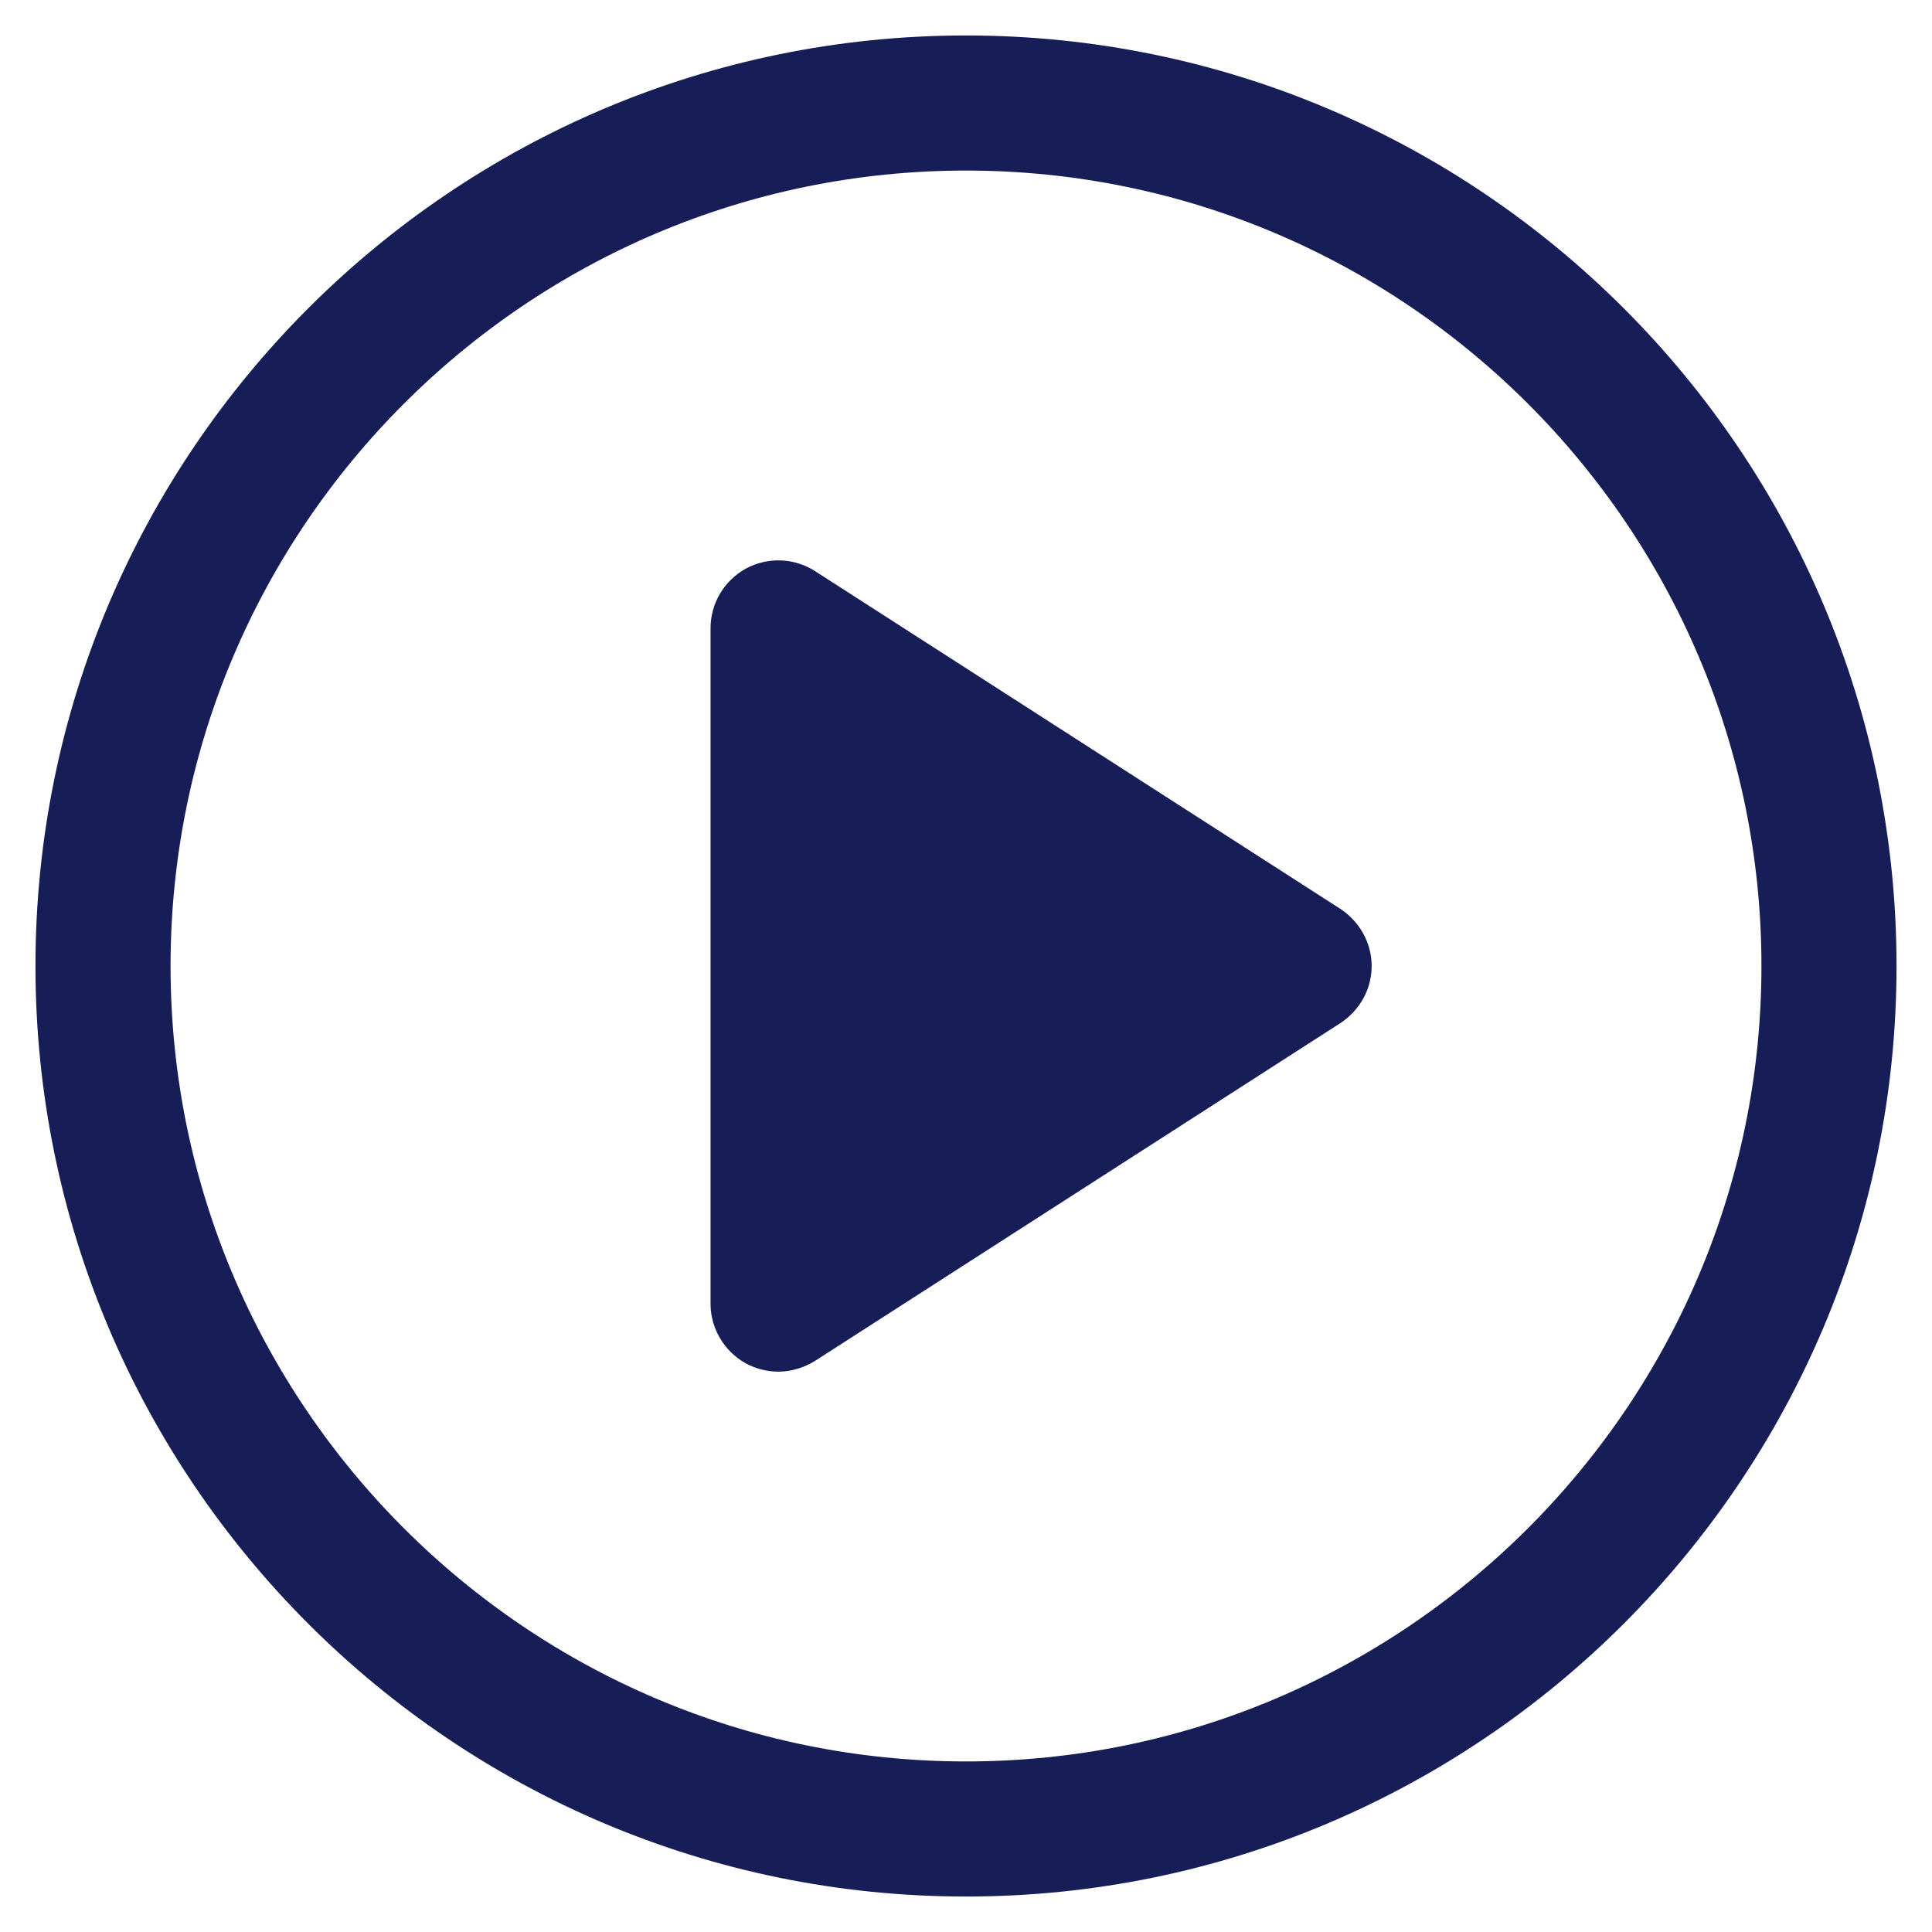
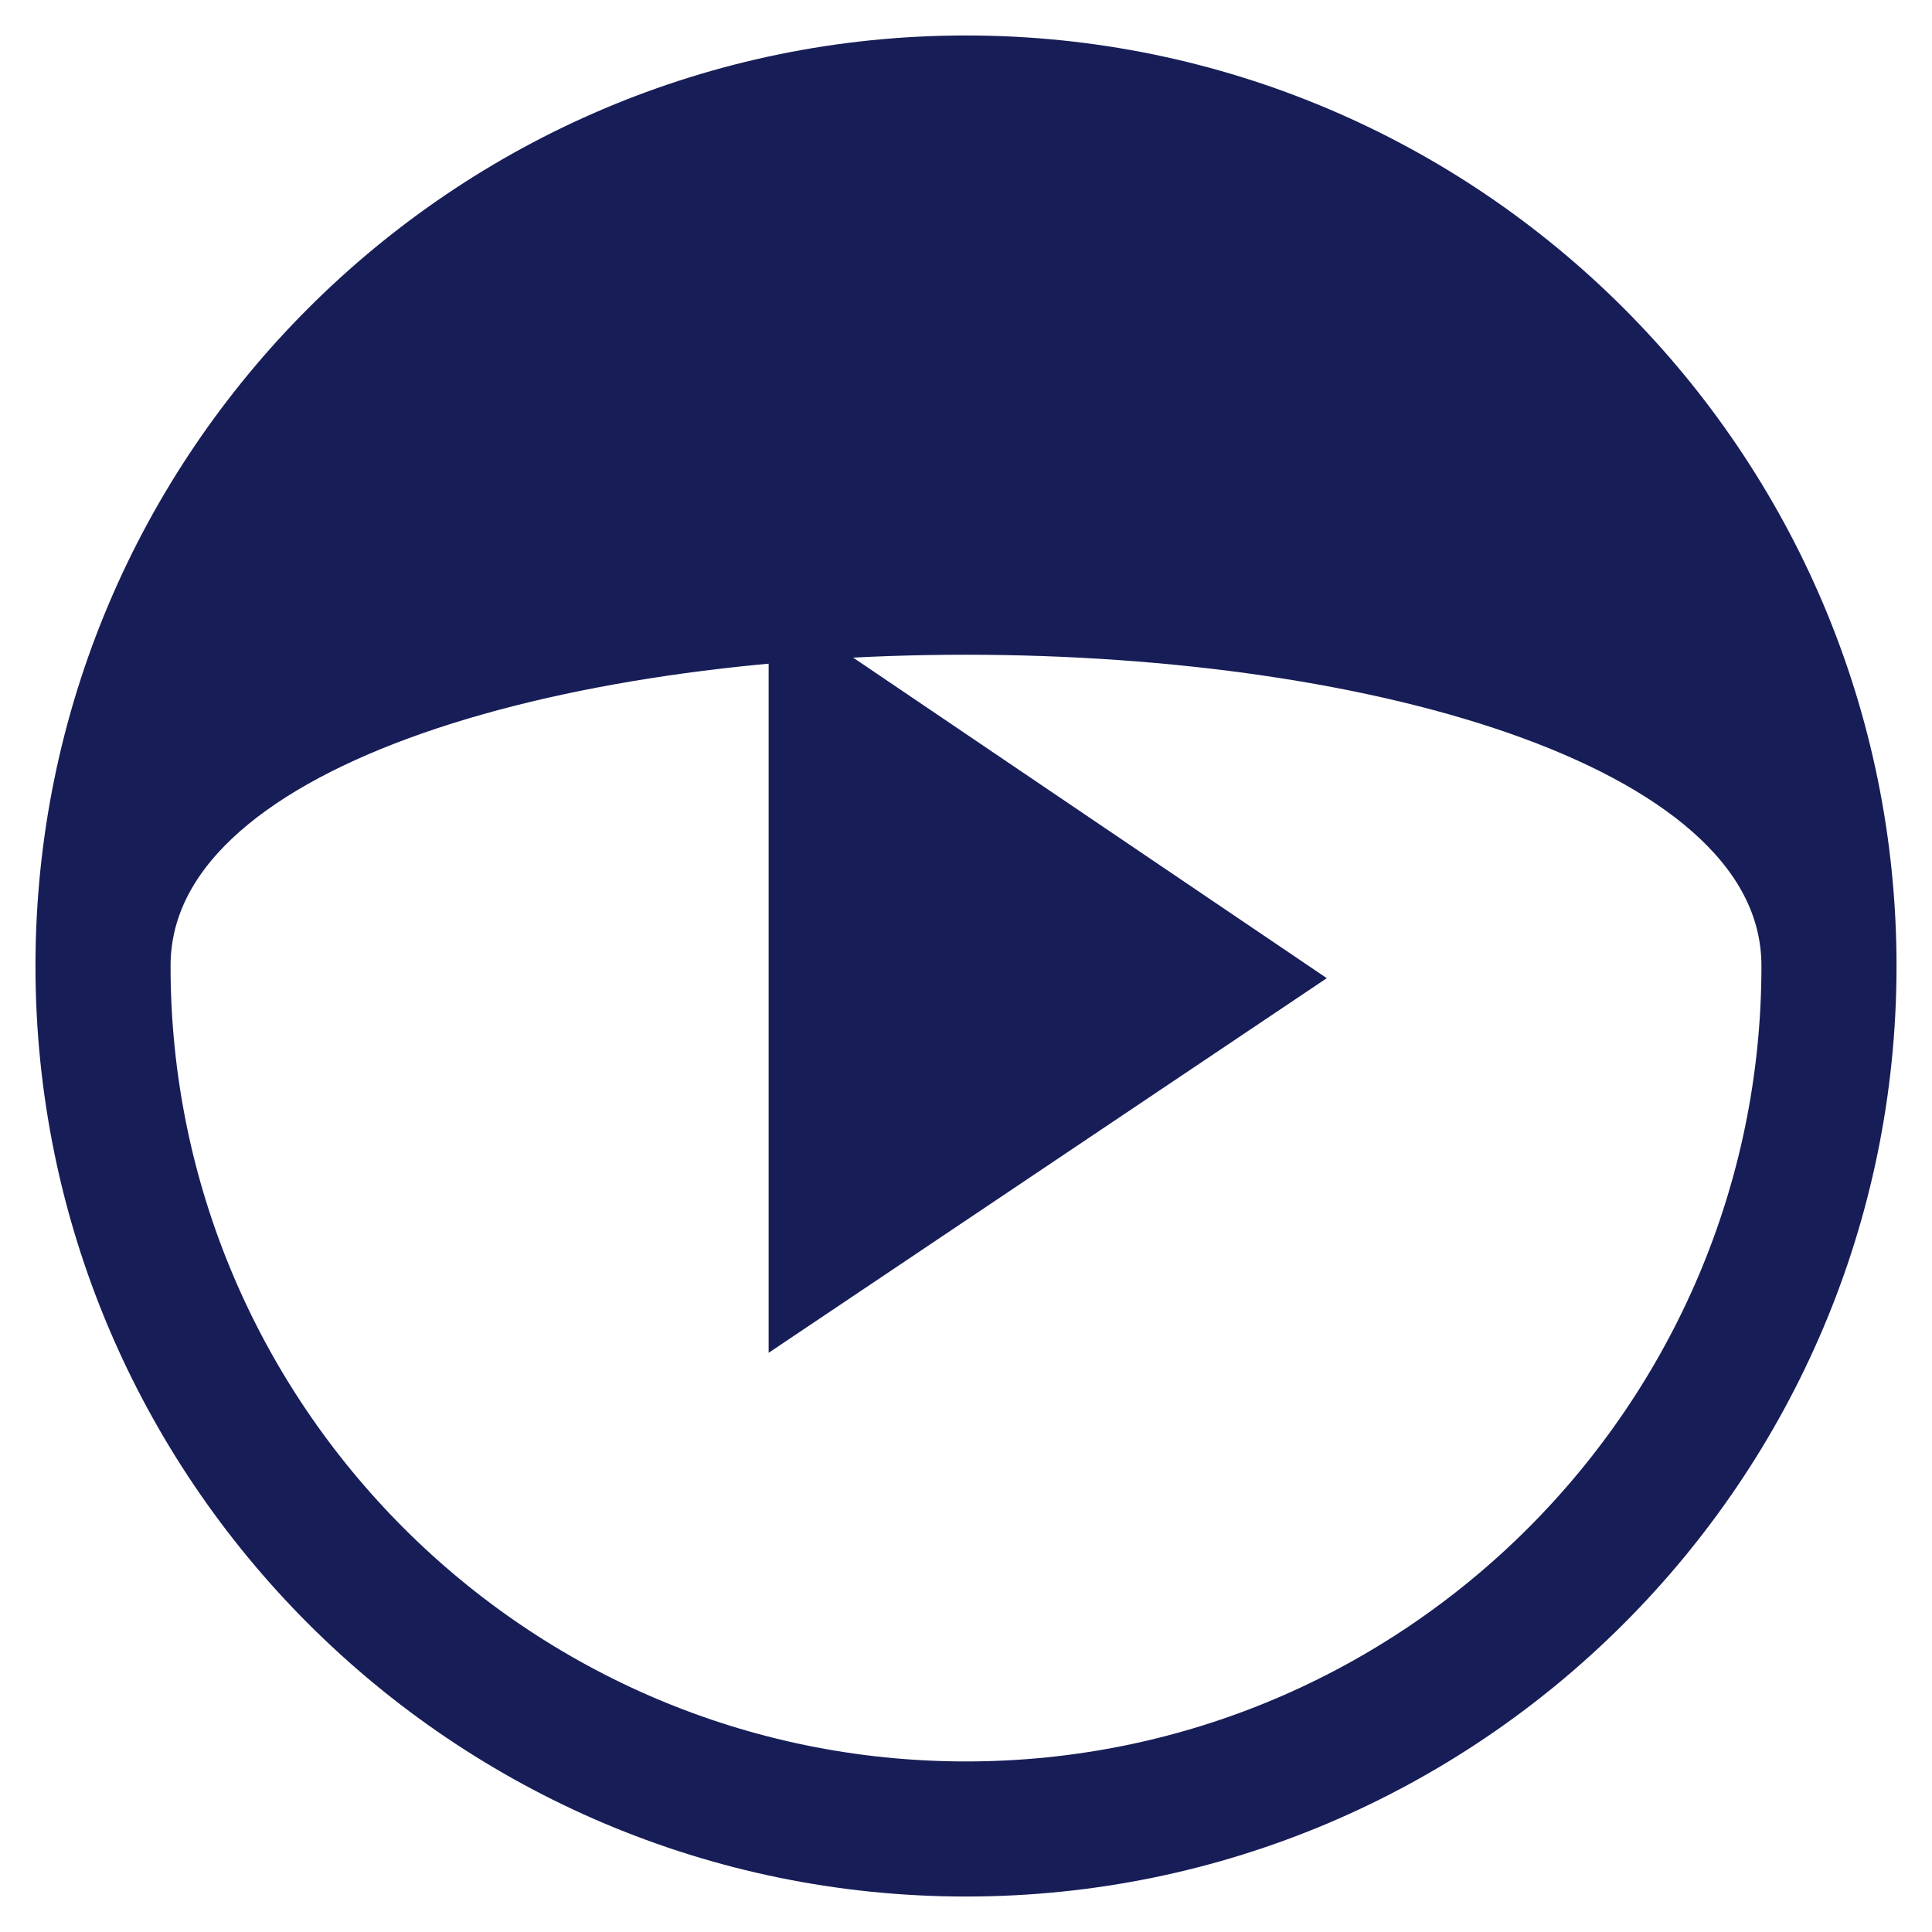
<svg xmlns="http://www.w3.org/2000/svg" id="Layer_1" x="0px" y="0px" viewBox="0 0 512 512" style="enable-background:new 0 0 512 512;" xml:space="preserve">
  <style type="text/css"> .st0{fill:#171D57;stroke:#171D57;stroke-width:16;stroke-miterlimit:10;} </style>
  <g>
    <g>
      <g>
-         <path class="st0" d="M256,17.4c-131.6,0-238.6,107-238.6,238.6s107,238.6,238.6,238.6s238.6-107,238.6-238.6S387.6,17.4,256,17.4 z M256,474.8c-120.6,0-218.8-98.1-218.8-218.8S135.4,37.2,256,37.2S474.8,135.4,474.8,256S376.6,474.8,256,474.8z" />
-         <path class="st0" d="M350.9,247.6l-139.2-89.5c-3.1-2-7-2.1-10.2-0.4c-3.2,1.8-5.2,5.1-5.2,8.8v179c0,3.6,2,7,5.2,8.8 c1.5,0.8,3.2,1.2,4.8,1.2c1.9,0,3.7-0.6,5.4-1.6l139.2-89.5c2.8-1.9,4.6-4.9,4.6-8.4C355.5,252.6,353.7,249.5,350.9,247.6z M216.2,327.3V184.7L327.1,256L216.2,327.3z" />
+         <path class="st0" d="M256,17.4c-131.6,0-238.6,107-238.6,238.6s107,238.6,238.6,238.6s238.6-107,238.6-238.6S387.6,17.4,256,17.4 z M256,474.8c-120.6,0-218.8-98.1-218.8-218.8S474.8,135.4,474.8,256S376.6,474.8,256,474.8z" />
      </g>
    </g>
  </g>
  <polygon class="st0" points="211.7,174.2 337.3,259.2 211.7,343.5 " />
</svg>